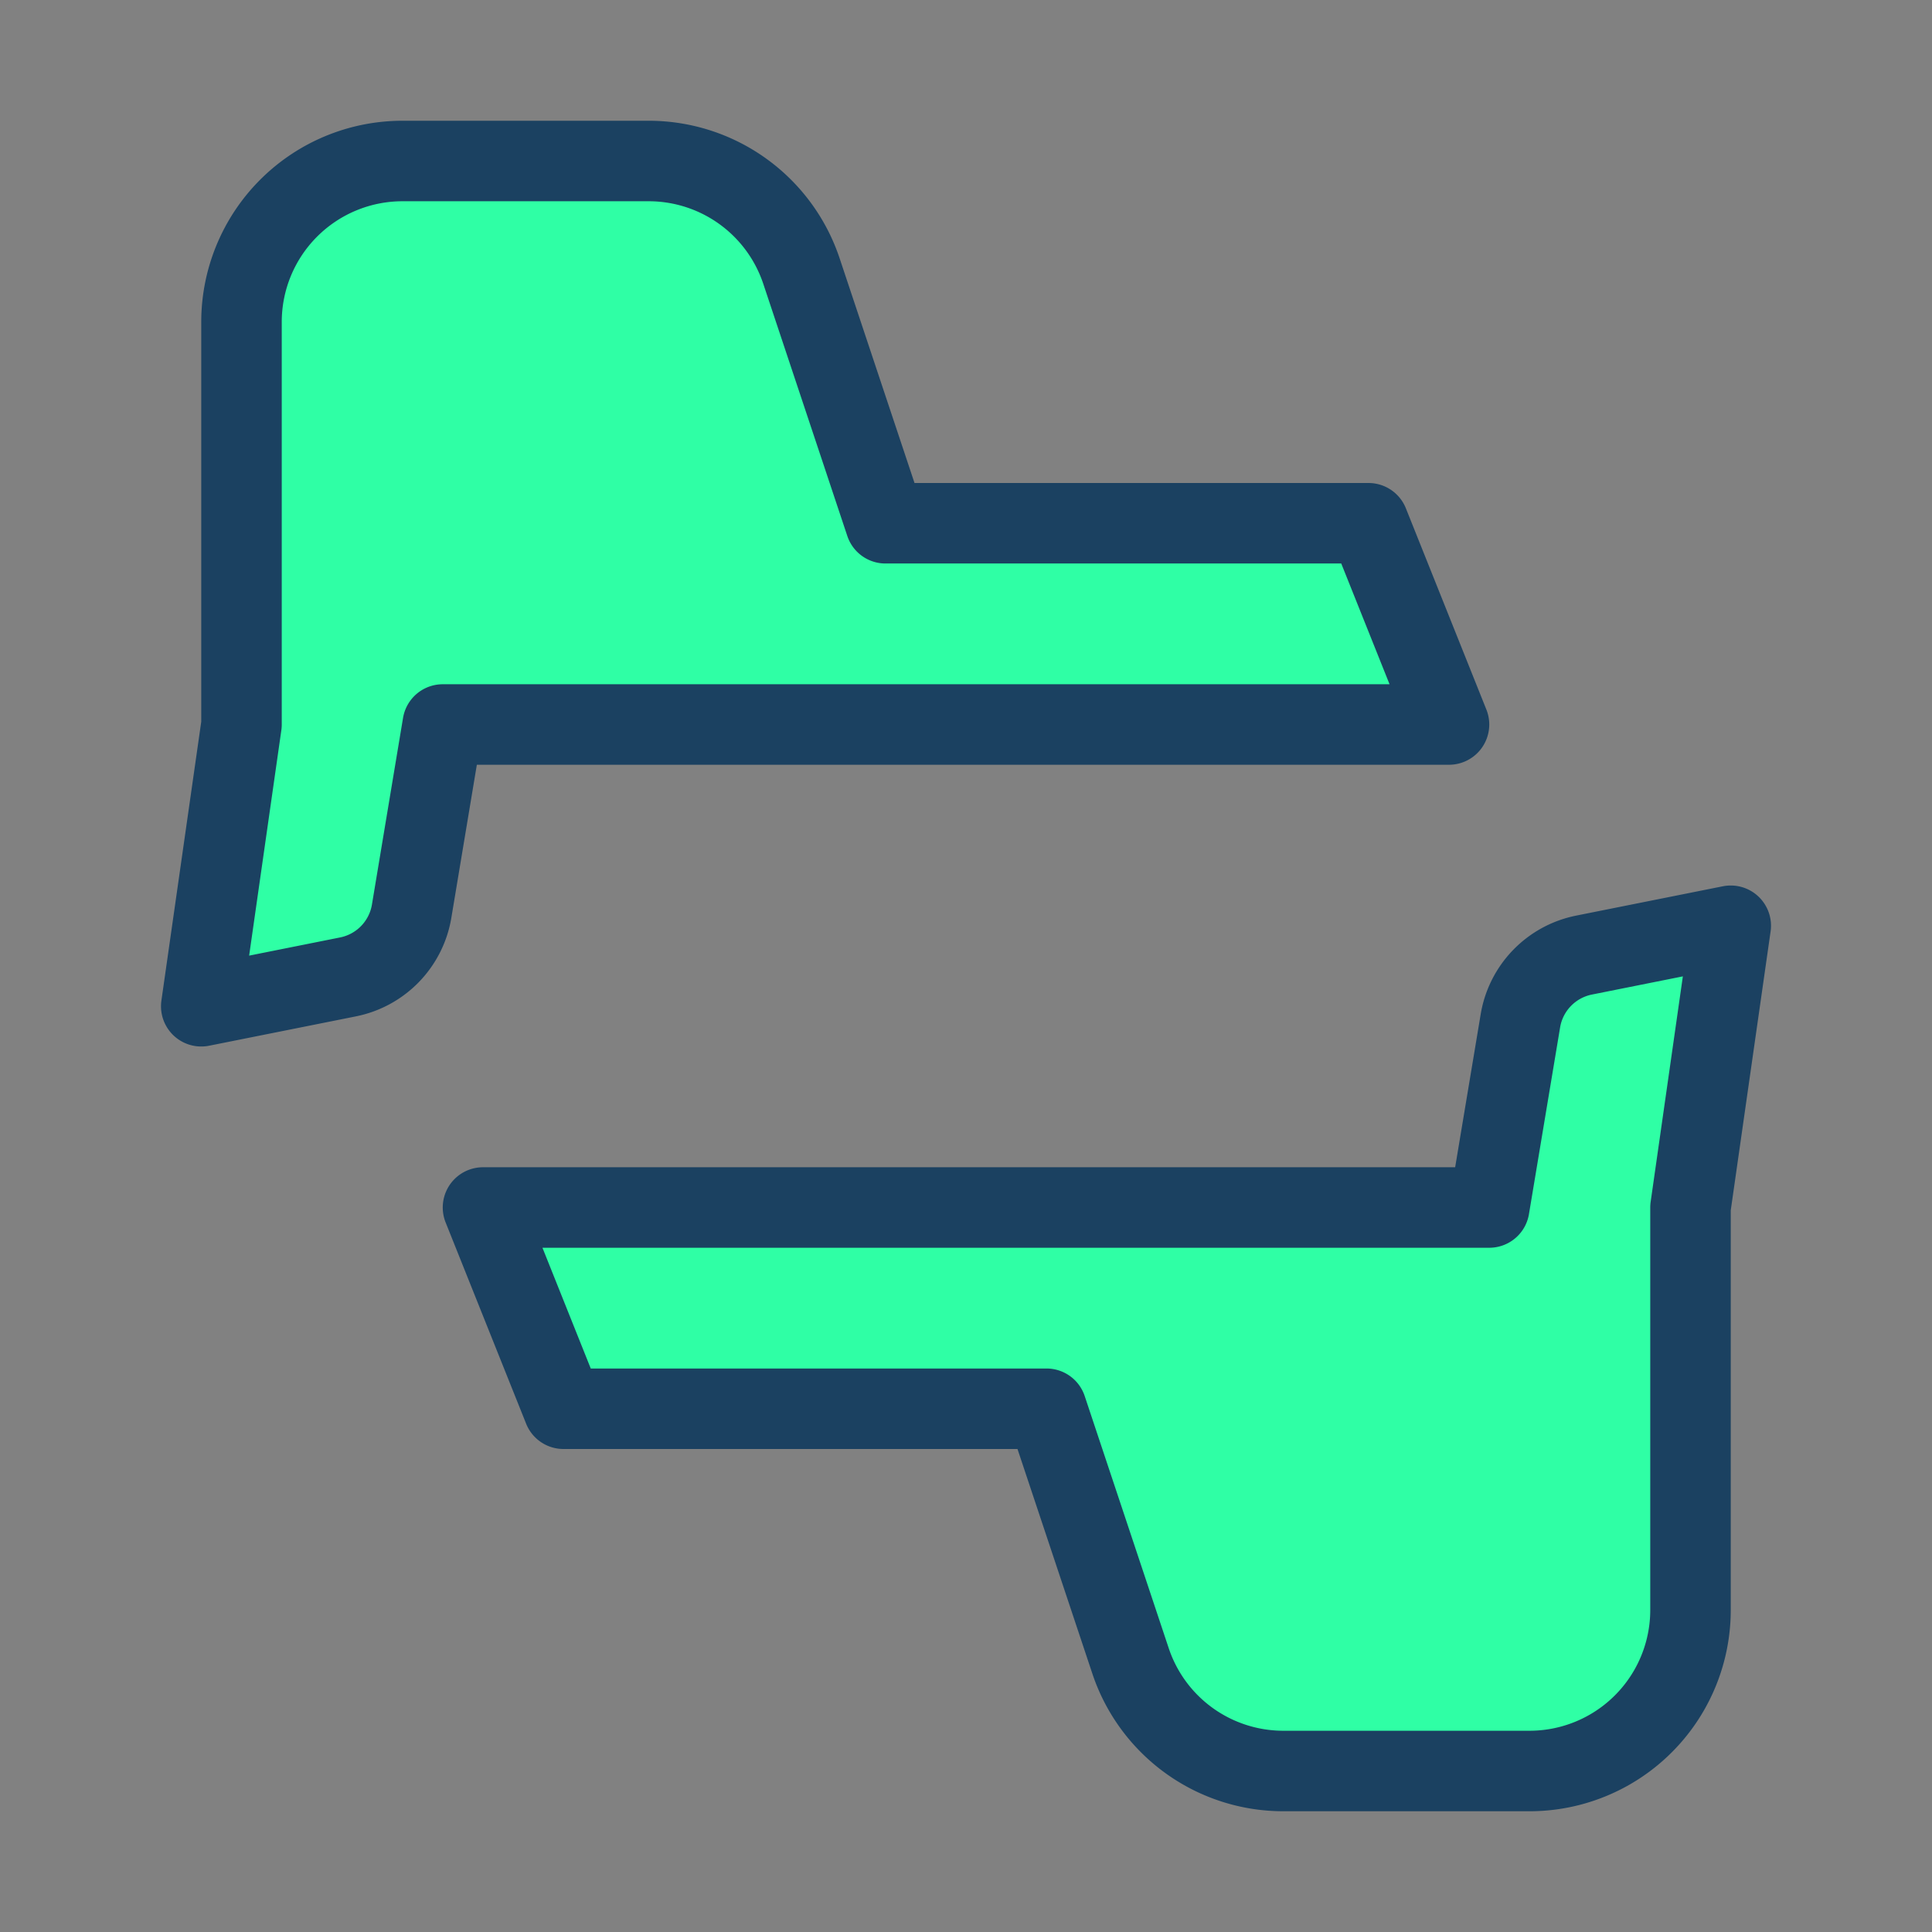
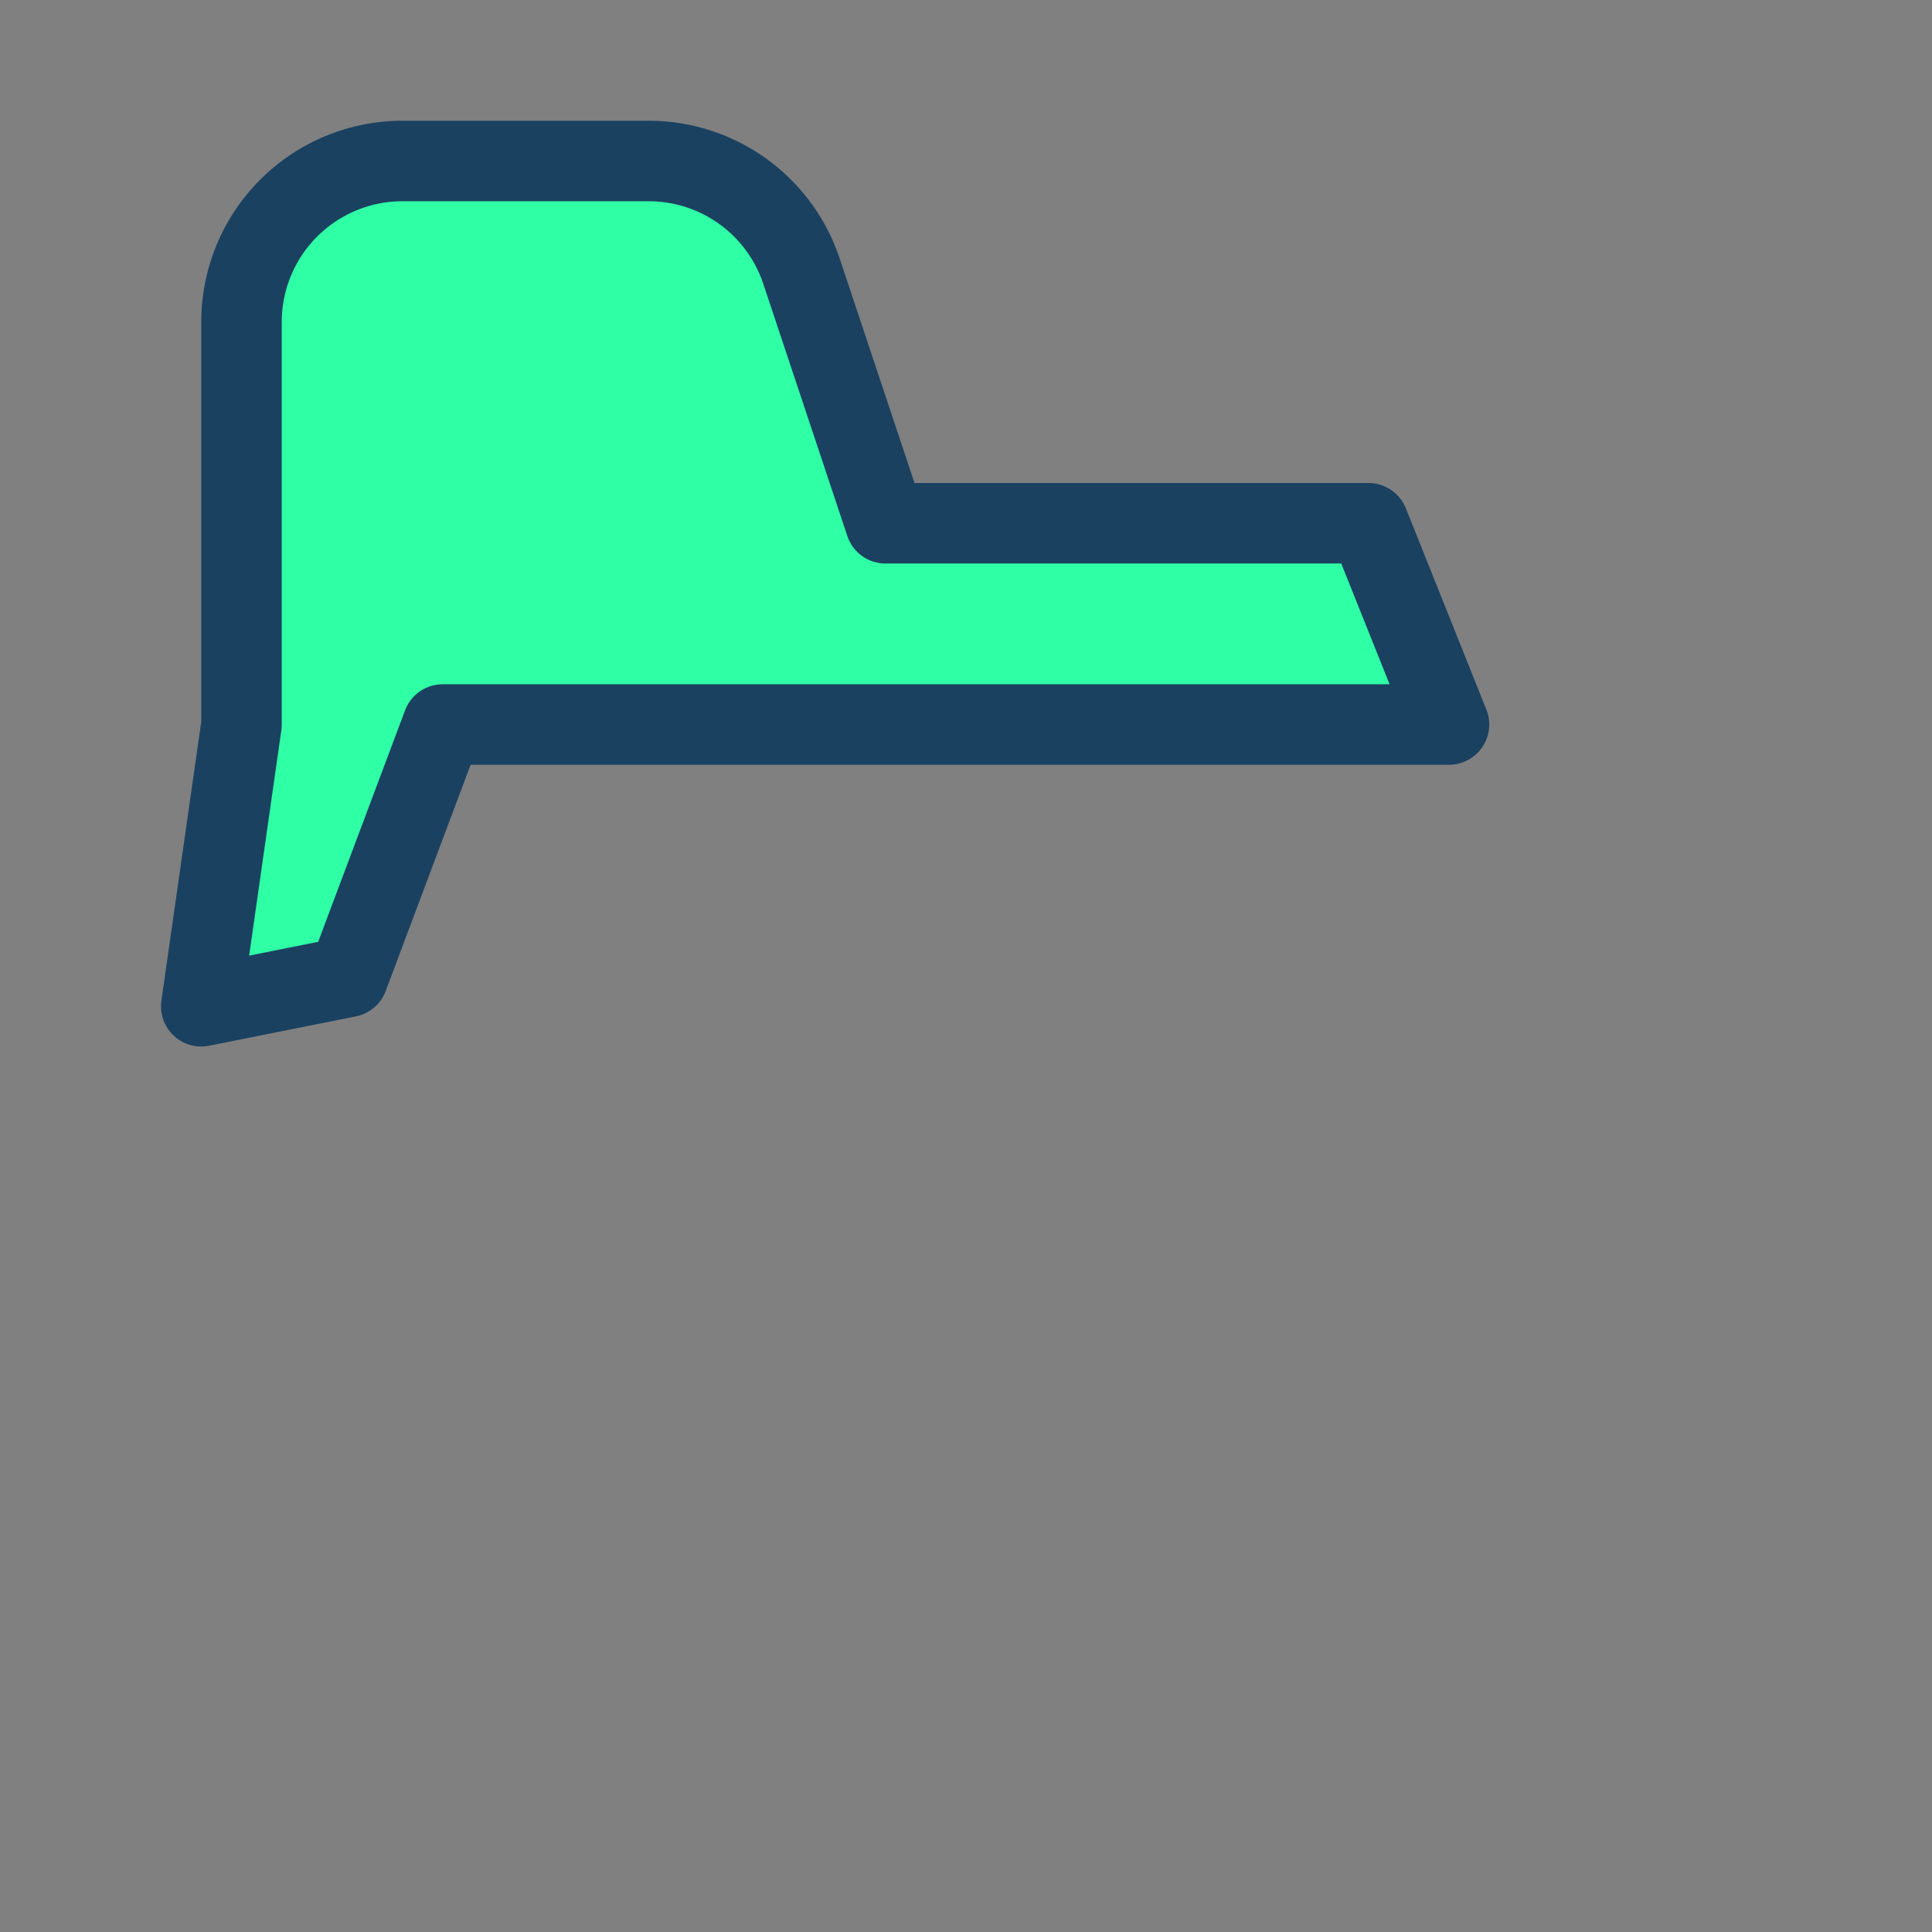
<svg xmlns="http://www.w3.org/2000/svg" width="48" height="48" viewBox="0 0 48 48">
  <rect x="0" y="0" width="48" height="48" fill="#808080" stroke="none" />
  <defs>
    <clipPath id="clip-path">
      <rect id="Rectangle_183" data-name="Rectangle 183" width="48" height="48" transform="translate(326 6567)" fill="#2fffa5" />
    </clipPath>
  </defs>
  <g id="Mask_Group_19" data-name="Mask Group 19" transform="translate(-326 -6567)" clip-path="url(#clip-path)">
    <g id="weixin-scan" transform="translate(326 6567)">
-       <rect id="Rectangle_212" data-name="Rectangle 212" width="48" height="48" fill="rgba(255,255,255,0.01)" />
-       <path id="Path_148" data-name="Path 148" d="M37,30H12l2,5H26l2.088,6.265A4,4,0,0,0,31.883,44H38a4,4,0,0,0,4-4V30l1-7-3.646.729a2,2,0,0,0-1.58,1.632Z" fill="#2fffa5" stroke="#1b4161" stroke-linecap="round" stroke-linejoin="round" stroke-width="2" />
-       <path id="Path_149" data-name="Path 149" d="M11,18H36l-2-5H22L19.912,6.735A4,4,0,0,0,16.117,4H10A4,4,0,0,0,6,8V18L5,25l3.646-.729a2,2,0,0,0,1.581-1.632Z" fill="#2fffa5" stroke="#1b4161" stroke-linecap="round" stroke-linejoin="round" stroke-width="2" />
+       <path id="Path_149" data-name="Path 149" d="M11,18H36l-2-5H22L19.912,6.735A4,4,0,0,0,16.117,4H10A4,4,0,0,0,6,8V18L5,25l3.646-.729Z" fill="#2fffa5" stroke="#1b4161" stroke-linecap="round" stroke-linejoin="round" stroke-width="2" />
    </g>
  </g>
</svg>